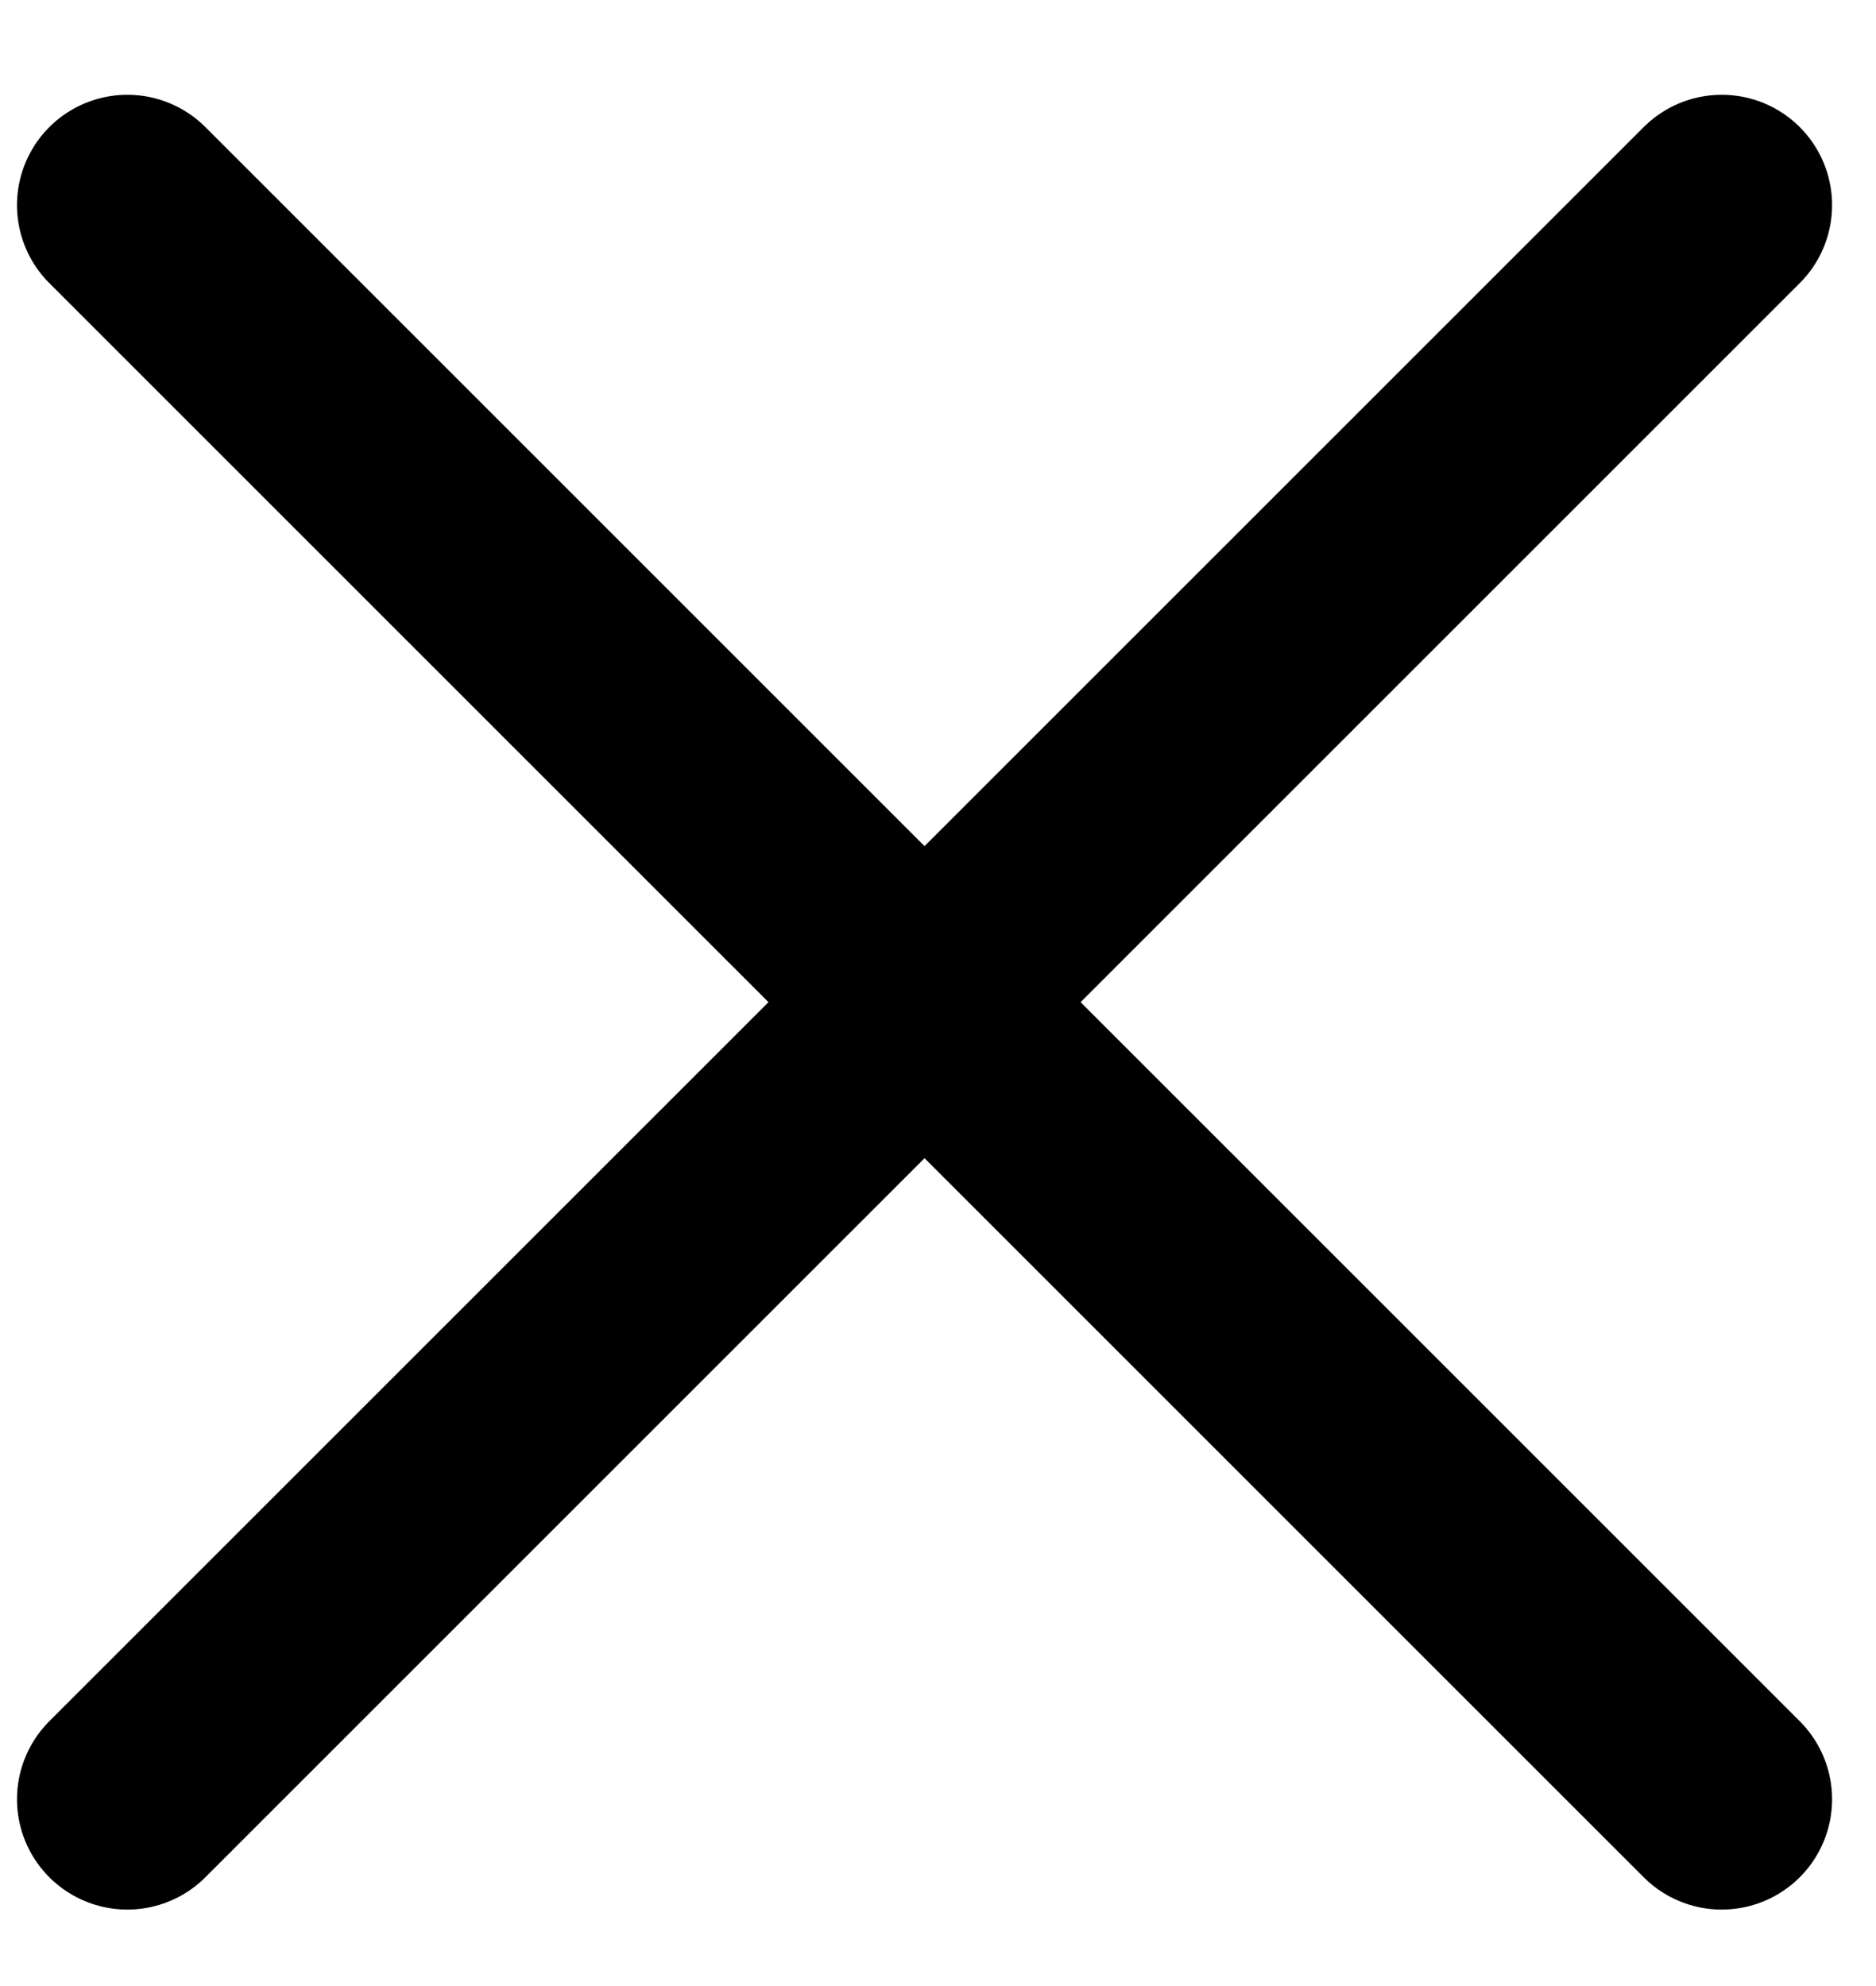
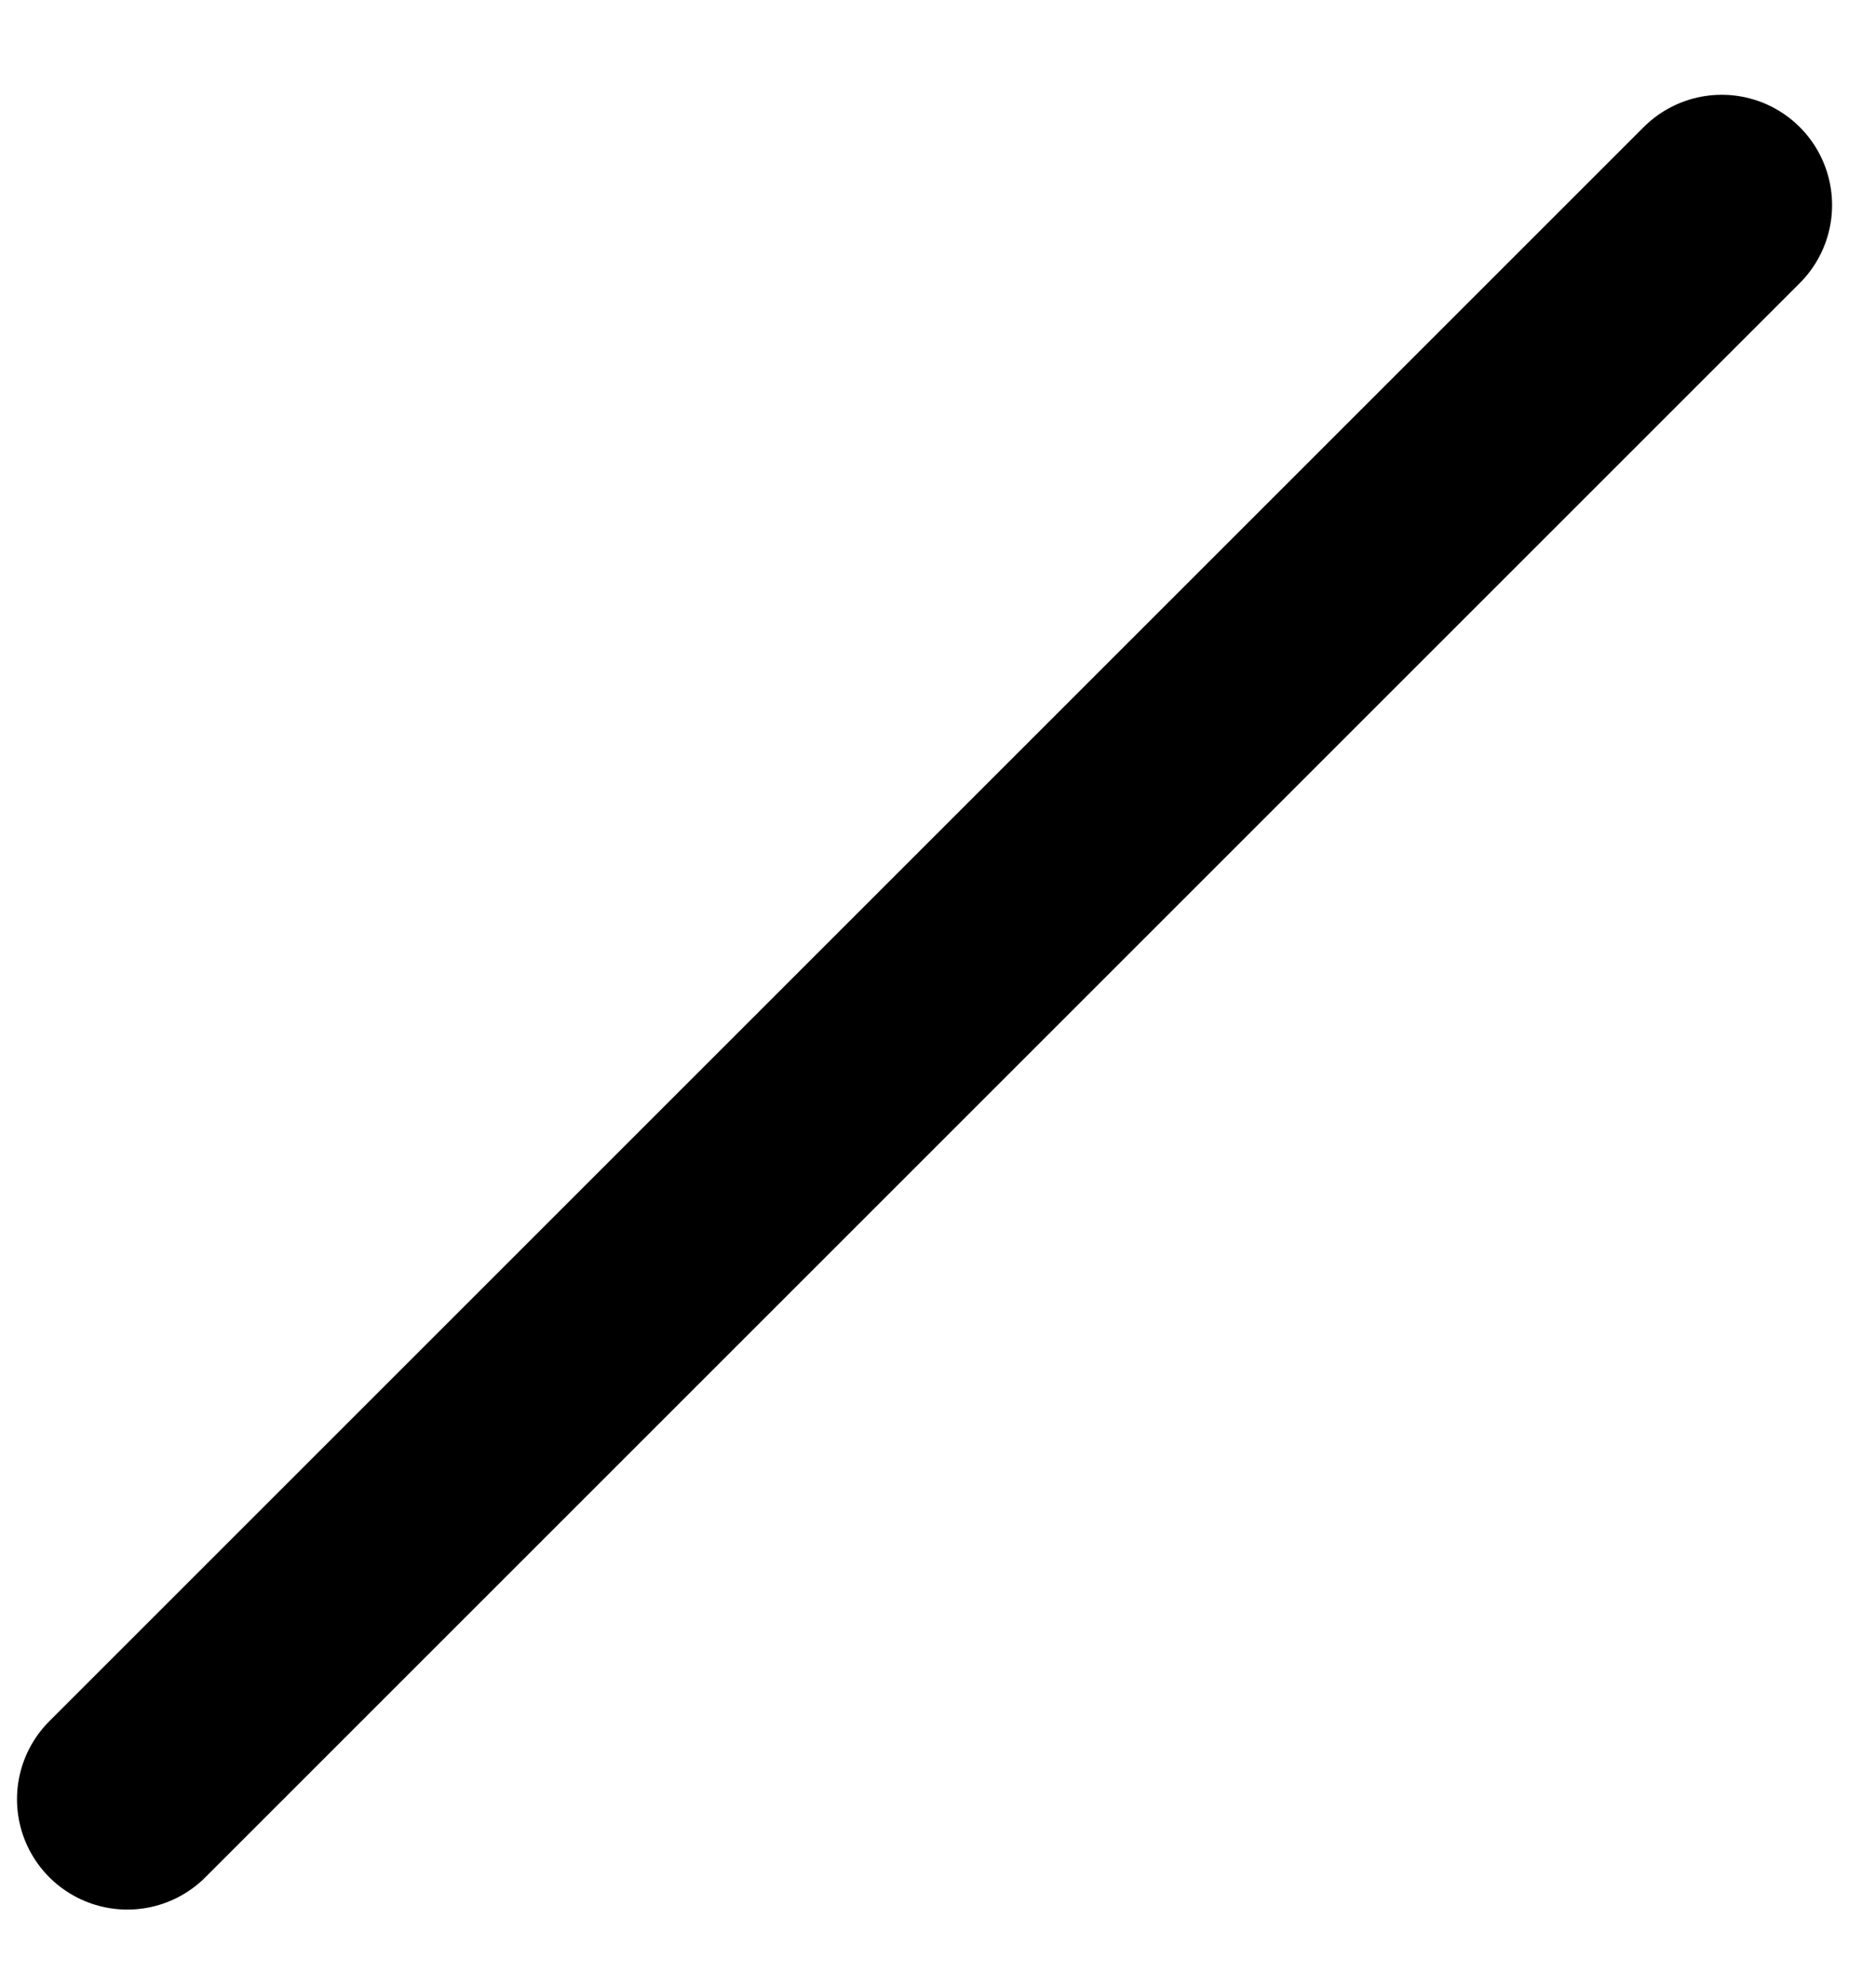
<svg xmlns="http://www.w3.org/2000/svg" width="17" height="18" viewBox="0 0 17 18" fill="none">
  <path d="M15.602 1.859L1.154 16.307" stroke="black" stroke-width="2" stroke-linecap="round" />
-   <path d="M15.602 16.307L1.154 1.859" stroke="black" stroke-width="2" stroke-linecap="round" />
</svg>